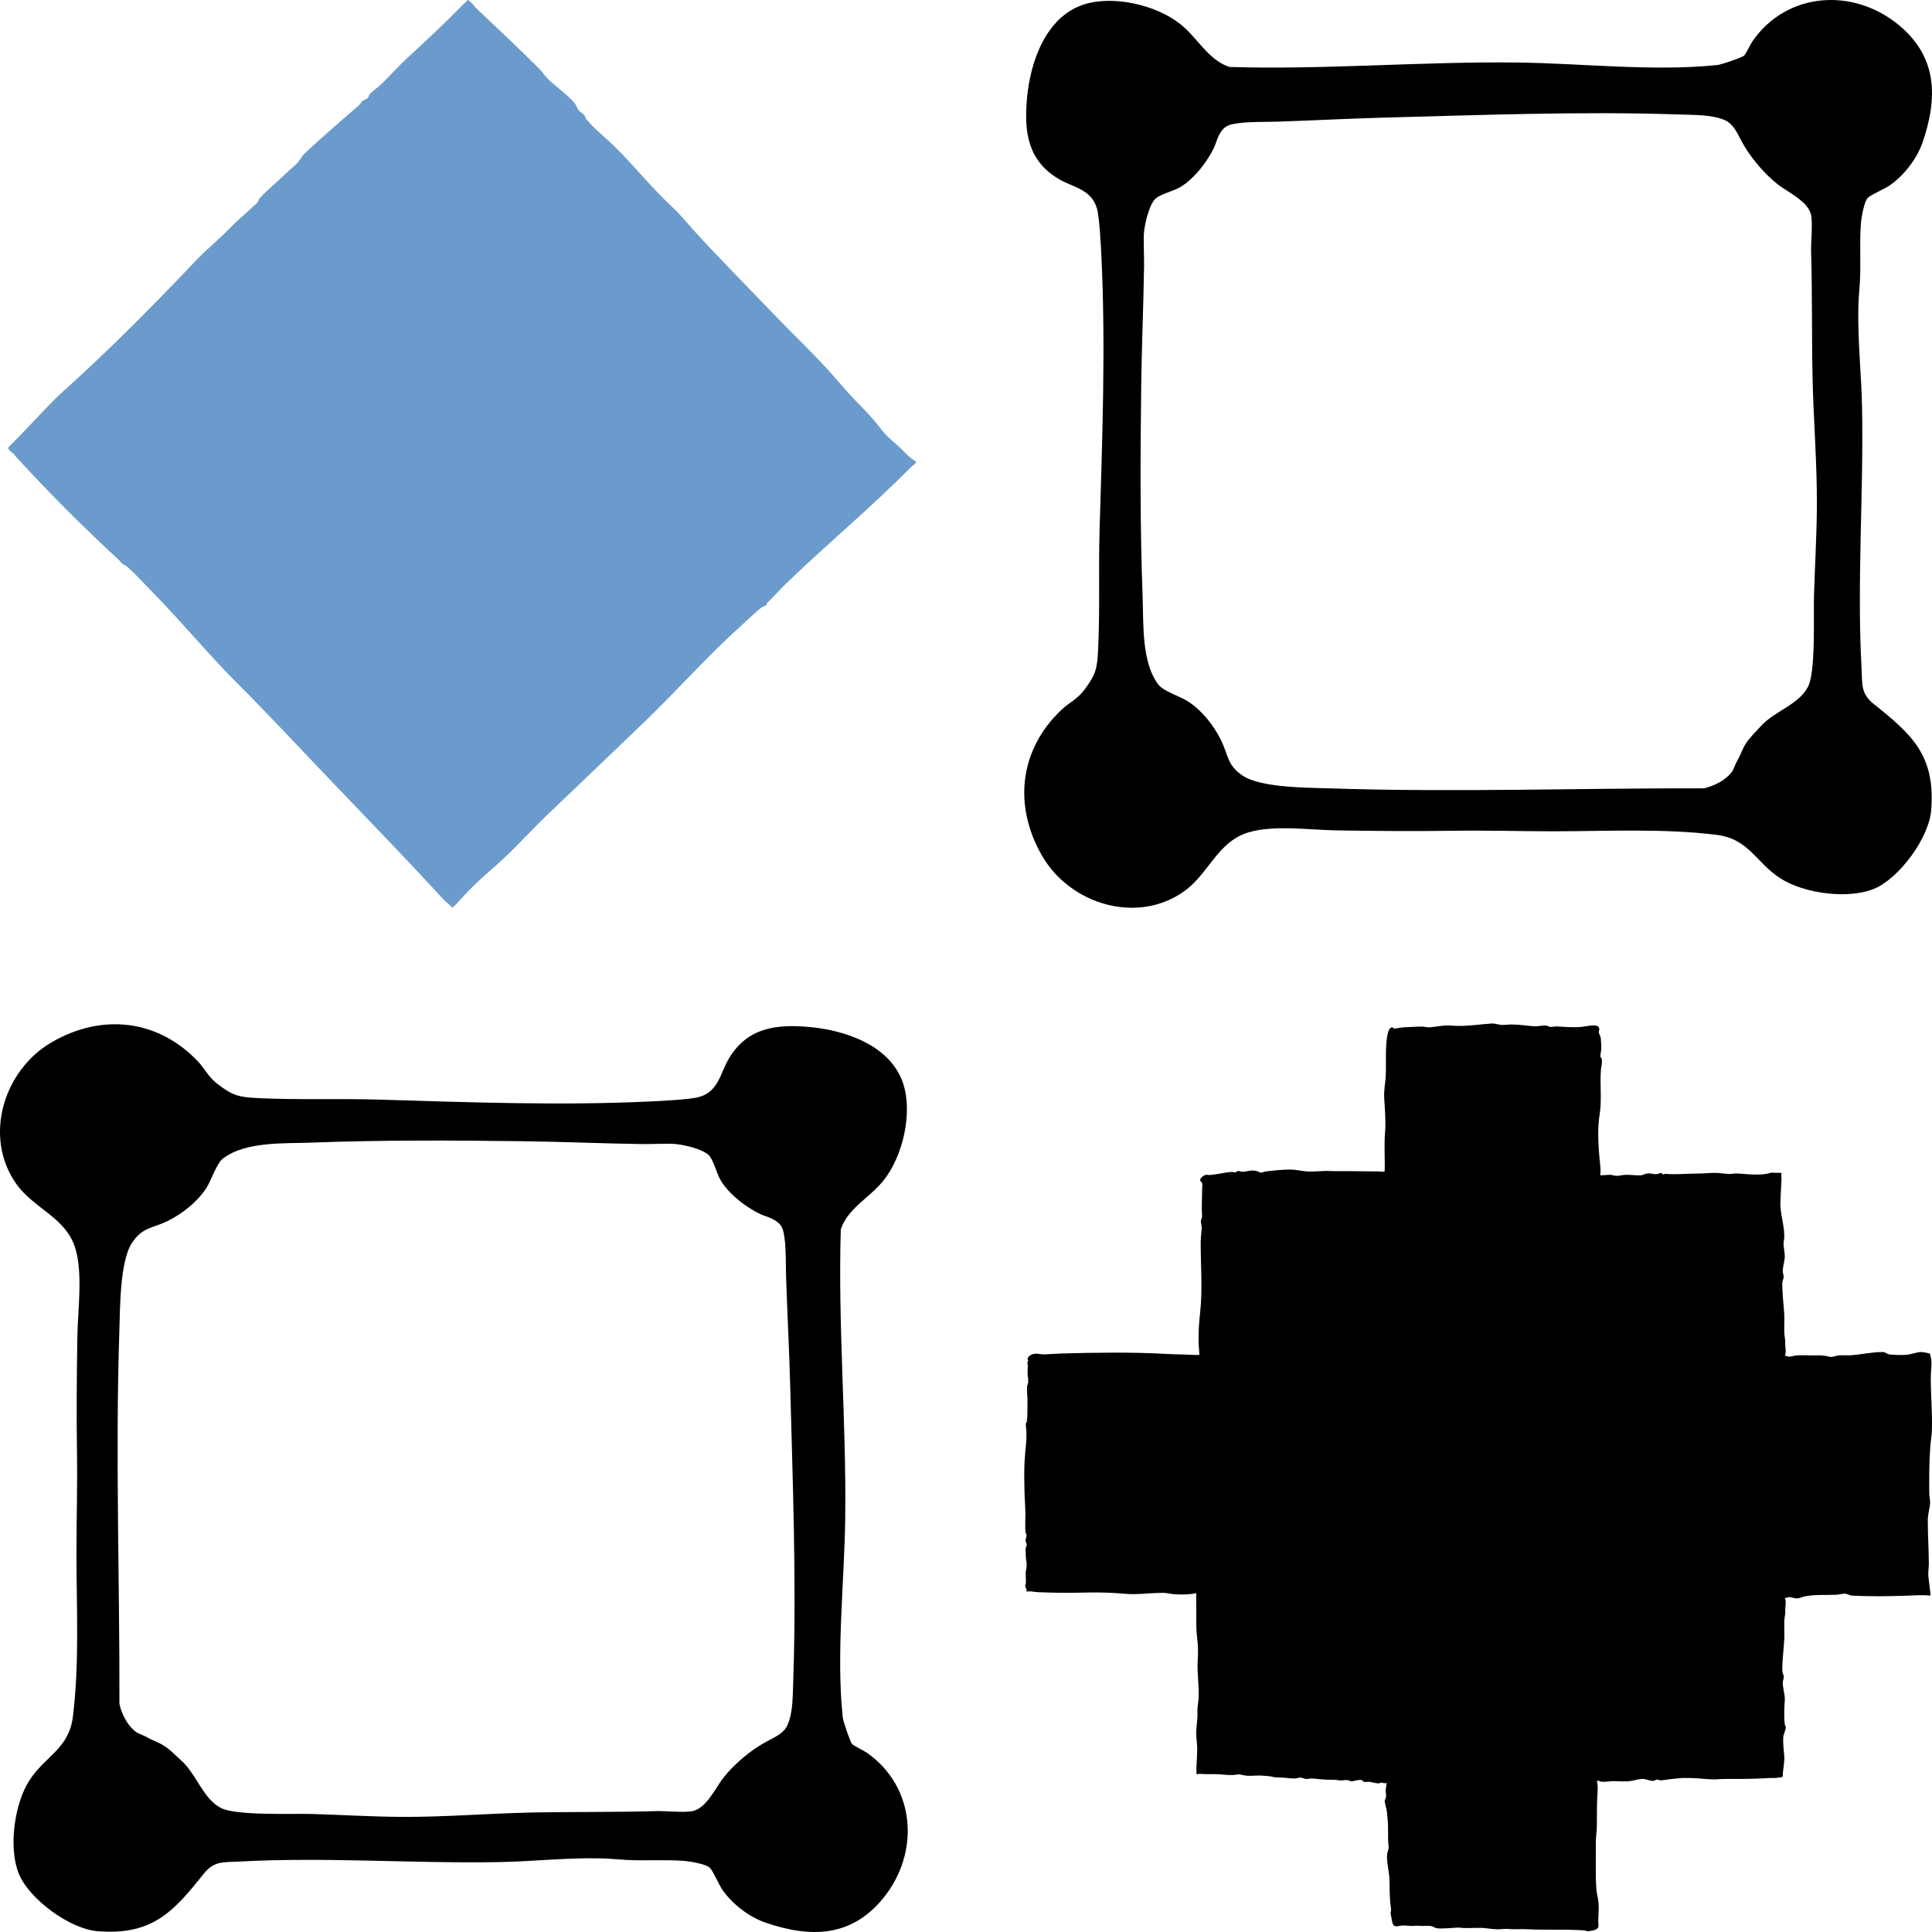
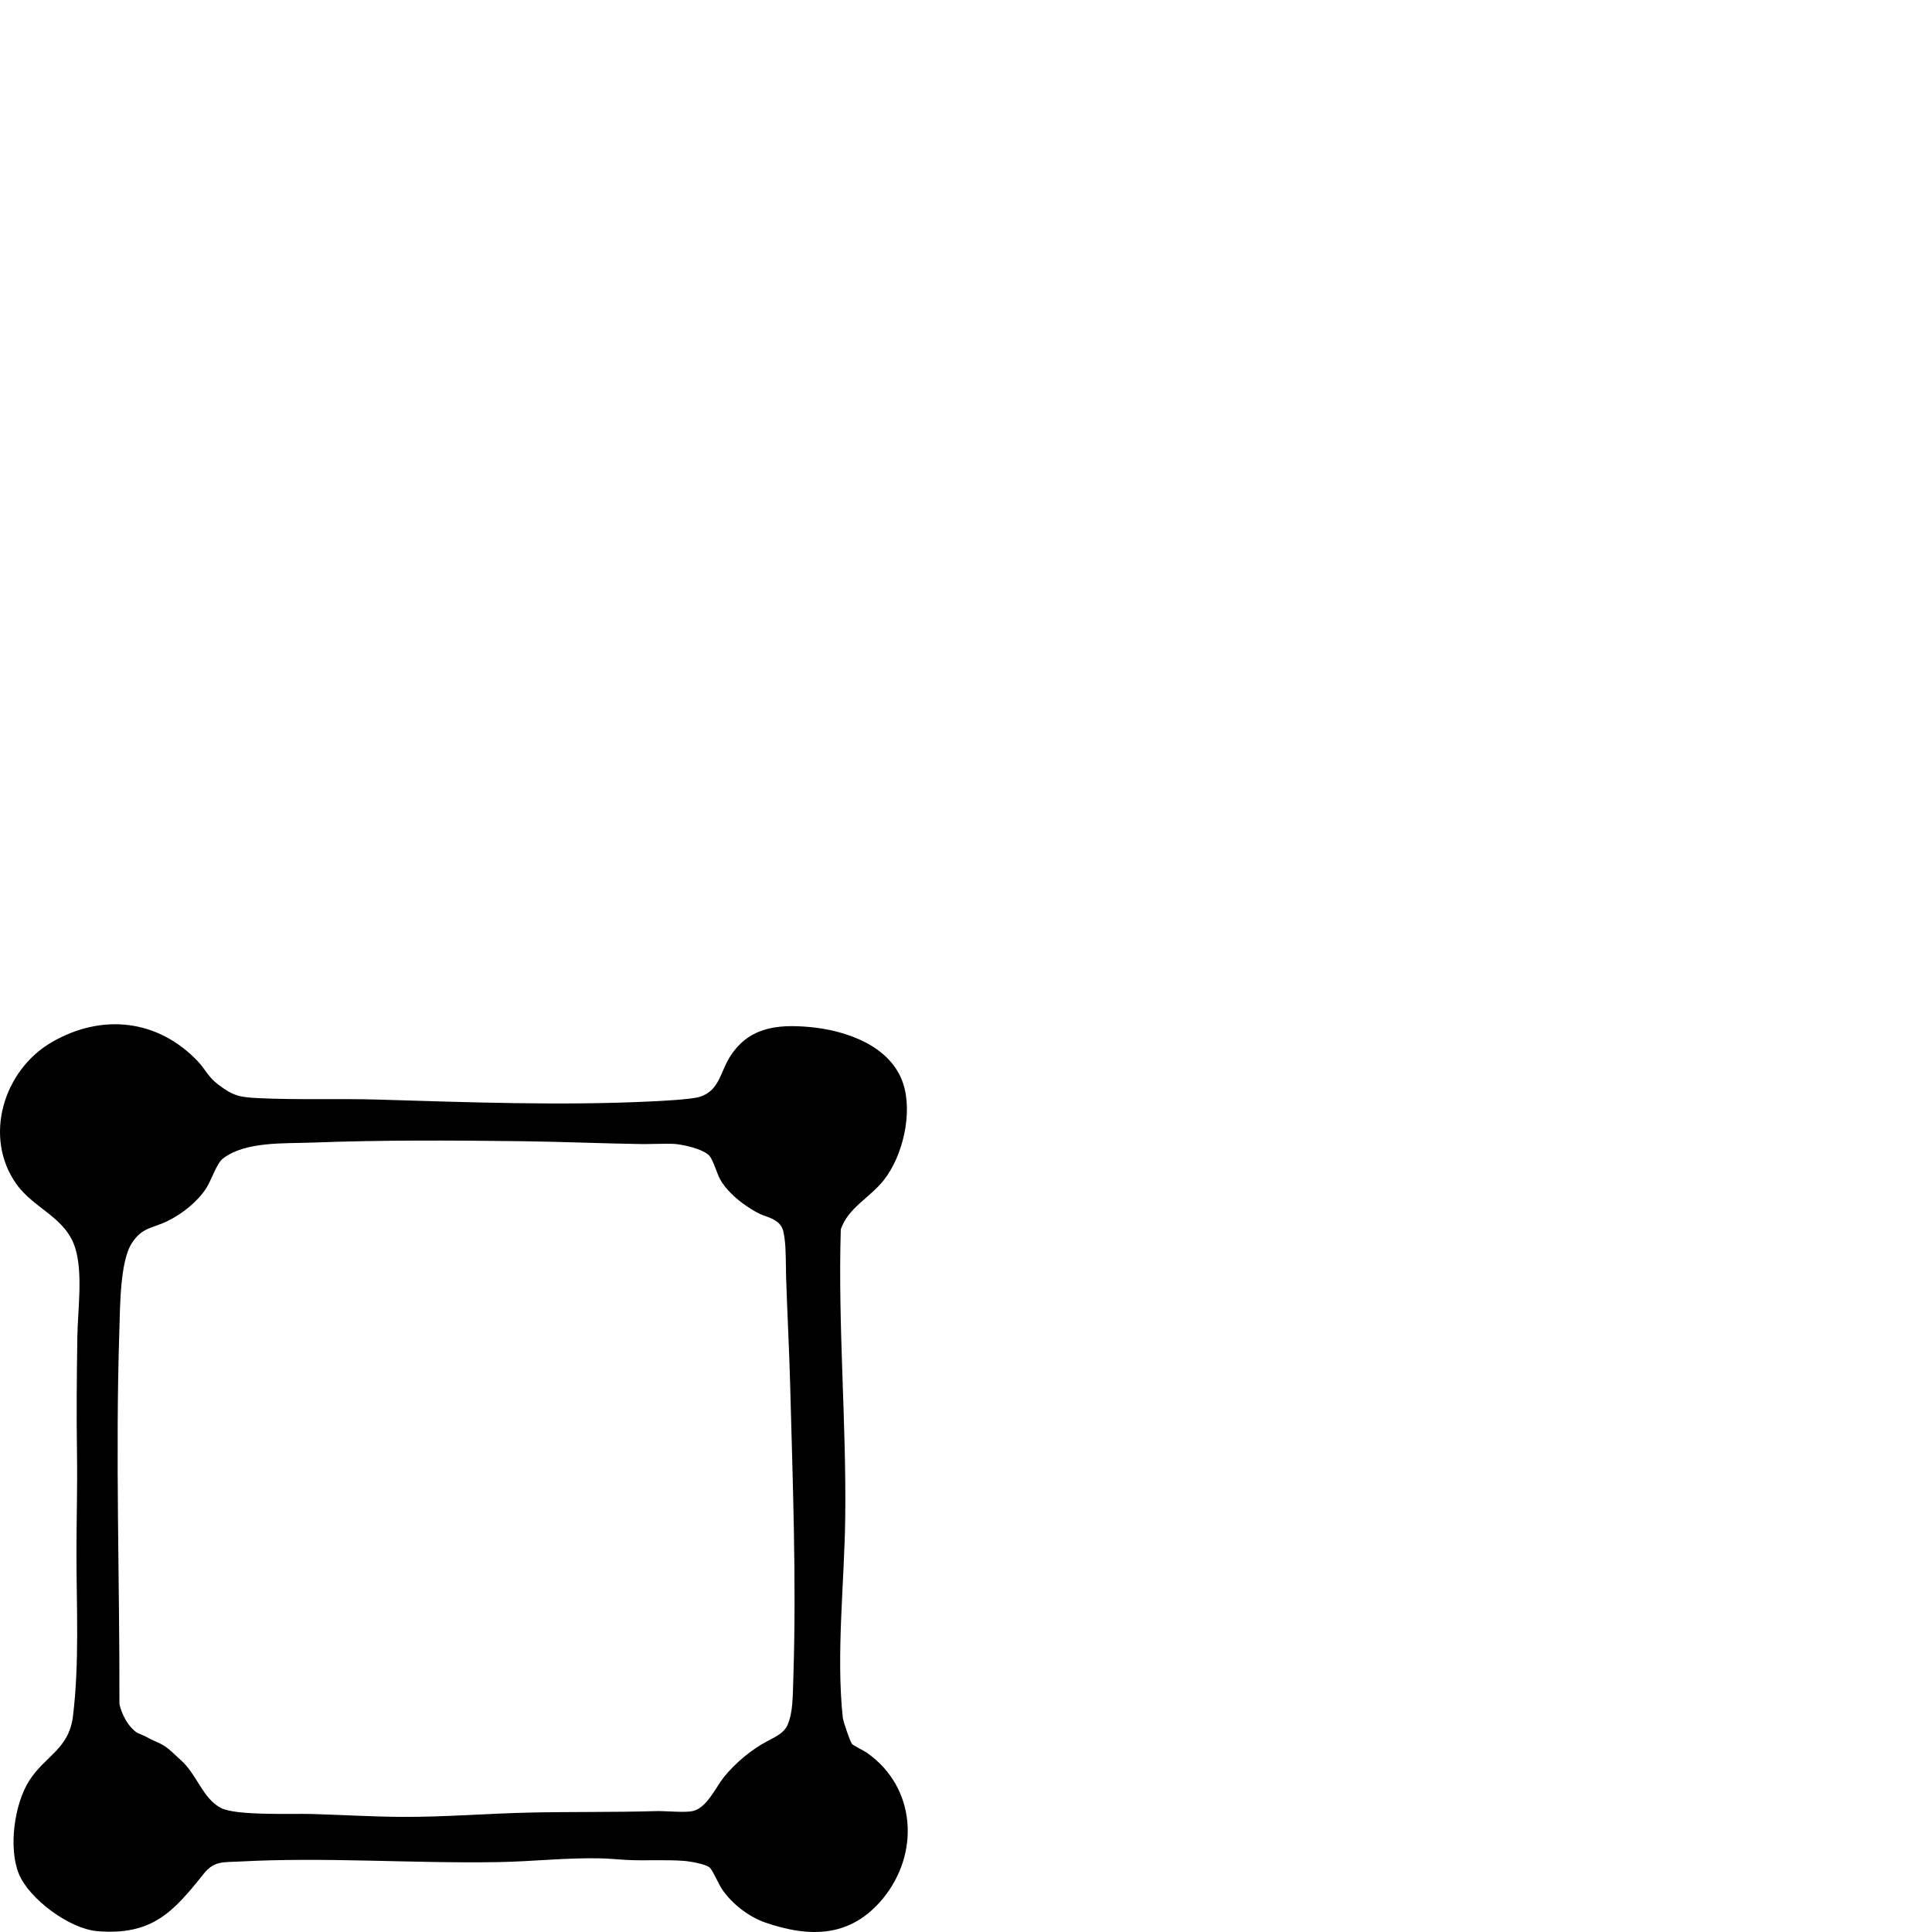
<svg xmlns="http://www.w3.org/2000/svg" fill="none" viewBox="0 0 2554 2554" height="2554" width="2554">
-   <path fill="#6A9BCC" d="M1203.7 618.049C1152.01 670.517 1095.25 717.529 1042.29 768.414C1032.43 777.884 1023.53 787.819 1014.35 796.928C1013.31 797.952 1013.36 799.906 1012.95 800.29C1012.61 800.604 1008.47 801.535 1006.2 803.373C997.092 810.738 987.829 819.916 979.16 827.711C935.662 866.812 896.214 911.415 853.903 952.342C810.487 994.352 767.071 1035.41 723.69 1077.01C700.929 1098.83 680.623 1121.87 657.257 1142.66C639.488 1158.47 625.024 1170.6 609 1188.91C607.755 1190.33 598.679 1199.99 597.899 1200C594.641 1195.87 589.974 1193.09 586.46 1189.25C537.505 1135.76 485.431 1082.3 435.848 1030.37C394.794 987.36 354.52 944.118 312.407 901.945C274.53 864.031 240.784 822.755 203 784.259C192.469 773.521 180.216 760.05 169.498 750.347C167.125 748.195 161.795 745.566 159.956 743.867C159.805 743.727 160.201 743.088 158.199 741.249C110.408 697.169 64.746 651.519 21.377 604.03C19.805 602.32 19.096 601.203 18.223 600.214C16.151 597.853 8.599 594.293 11.765 590.57C20.864 581.717 29.58 572.445 38.389 563.278C53.587 547.444 69.098 530.284 85.319 515.696C144.107 462.786 199.067 407.317 253.817 349.939C269.201 332.768 288.843 317.237 304.285 301.159C315.421 289.561 328.605 279.242 339.986 267.992C341.452 266.538 342.046 263.583 343.174 262.303C353.228 251.007 367.623 239.431 378.654 228.647C383.192 224.214 388.848 219.968 393.246 215.326C396.062 212.348 399.553 205.926 402.23 203.378C426.108 180.716 450.813 159.927 475.785 138.02C477.367 136.624 477.693 134.542 478.566 133.821C479.601 132.971 485.373 130.424 486.281 129.481C487.328 128.388 487.549 125.886 489.097 124.06C491.482 121.233 498.651 116.23 501.804 113.299C514.465 101.56 525.775 88.205 538.238 76.792C563.629 53.548 588.822 29.944 612.119 6.036C614.016 4.094 616.832 2.488 618.228 0.01C620.357 -0.362 628.247 9.62 630.214 11.492C657.536 37.308 685.755 63.914 713.043 91.044C716.929 94.906 720.06 100.071 724.098 104.097C733.791 113.741 752.433 127.061 759.985 136.706C761.998 139.265 762.789 142.732 764.395 144.989C766.466 147.897 770.621 150.154 772.657 152.574C773.867 154.005 773.832 155.994 774.891 157.309C785.399 170.316 800.817 182.124 812.931 194.118C838.252 219.165 862.259 249.168 888.418 273.401C899.658 283.814 906.617 292.993 916.869 304.254C951.895 342.726 988.434 379.373 1024.82 417.357C1048.11 441.671 1072.82 464.95 1095.23 489.66C1103.22 498.466 1110.86 507.483 1118.81 516.51C1130.57 529.854 1143.92 542.081 1155.8 556.135C1163.55 565.302 1167.82 572.352 1177.19 580.565C1185.03 587.452 1190.96 592.571 1198.32 600.366C1201.97 604.217 1206.5 607.311 1210.89 610.266C1211.95 612.279 1205.03 616.688 1203.66 618.061L1203.7 618.049Z" />
-   <path fill="black" d="M2099.1 2553C2098.24 2552.98 2095.22 2551.92 2093.53 2551.81C2068.12 2550.16 2042.76 2551.65 2017.43 2550.3C2010.64 2549.94 2005.95 2550.49 1999.66 2550.32C1993.86 2550.16 1991.3 2549.47 1985.35 2550.15C1975.96 2551.2 1966.73 2548.82 1957.24 2548.52C1948.34 2548.24 1939.47 2549.47 1930.63 2548.33C1926.52 2547.79 1920.91 2548.75 1915.94 2548.91C1911.08 2549.06 1904.02 2549.69 1899.37 2549.07C1897.65 2548.84 1893.61 2546.26 1891.34 2546.02C1887.29 2545.59 1880.63 2546.25 1875.85 2545.81C1871.07 2545.37 1871.46 2545.85 1867.25 2546.04C1863.67 2546.19 1859.03 2545.24 1854.86 2545.37C1848.09 2545.58 1842.46 2549.65 1840.5 2540.98C1840.21 2539.72 1838.3 2529.79 1838.3 2529.18C1838.3 2526.18 1839.5 2526.49 1838.64 2521.33C1836.55 2508.7 1837.34 2495.36 1836.67 2482.62C1836.09 2471.63 1832.49 2460.51 1833.87 2450.35C1834.32 2447.02 1836.14 2444.65 1835.62 2440.34C1834.16 2428 1835.73 2416.74 1834.31 2404.8C1833.88 2401.21 1833.79 2398.83 1833.5 2395.44C1833.16 2391.33 1830.34 2383.63 1830.51 2380.59C1830.57 2379.49 1832.29 2376.92 1832.36 2374.8C1832.5 2370.08 1831.15 2369.25 1832.22 2363.29C1832.39 2362.31 1833.29 2357.05 1833.06 2356.81C1830.36 2358.34 1827.64 2356.41 1826.22 2356.4C1825.47 2356.4 1824.11 2357.49 1822.31 2357.5C1818.65 2357.53 1814.32 2356.04 1811.2 2355.57C1808.67 2355.18 1805.13 2356.06 1802.88 2355.4C1801.76 2355.08 1801.29 2353.7 1800.46 2353.32C1797.38 2351.91 1789.64 2354.83 1786.43 2354.8C1784.68 2354.78 1782.69 2353.27 1781.08 2353.13C1778.19 2352.89 1773.09 2354.03 1770.2 2353.61C1765.77 2352.96 1767.08 2352.64 1761.98 2352.74C1752.38 2352.91 1743.67 2351.84 1734.29 2351.03C1732.02 2350.83 1729.38 2351.93 1726.46 2351.71C1723.81 2351.52 1721.34 2349.87 1719.27 2349.78C1716.88 2349.66 1714.02 2351.16 1711.48 2351.11C1703.64 2350.97 1696.67 2349.57 1688.47 2349.66C1683.57 2349.72 1680.93 2348.21 1676.88 2347.92C1673.75 2347.7 1670.64 2347.39 1667.78 2347.25C1657.85 2346.74 1651.33 2348.76 1641.45 2346.22C1636.05 2344.82 1635.01 2346.27 1630.39 2346.48C1622.22 2346.85 1613.99 2345.33 1605.86 2345.32C1598.5 2345.32 1593.53 2345.51 1586.07 2344.87C1584.68 2344.75 1582.55 2346.11 1581.62 2344.78C1581.22 2333.79 1582.71 2322.41 1582.67 2311.39C1582.64 2304.86 1581.42 2298.91 1581.37 2292.28C1581.31 2281.42 1583.5 2272.91 1582.95 2261.93C1582.7 2256.86 1584.41 2249.02 1584.6 2243.45C1585.11 2227.79 1582.42 2211.4 1583.26 2195.86C1583.91 2184.13 1584 2176.22 1582.49 2164.28C1581.52 2156.73 1581.43 2150.08 1581.37 2142.58C1581.26 2130.4 1581.46 2118.24 1581.33 2106.05C1572.17 2108.09 1563.49 2108.02 1554.25 2107.62C1548.68 2107.39 1542.29 2105.66 1537.86 2105.63C1525.11 2105.54 1511.86 2107.26 1498.86 2107.36C1491.14 2107.42 1482.95 2106.49 1475.41 2106.01C1459.45 2104.99 1443.66 2105 1427.8 2105.42C1409.07 2105.92 1391.03 2105.48 1372.3 2104.79C1367.29 2104.61 1362.31 2102.86 1357 2104.13C1357.99 2101.49 1355.4 2098.58 1355.23 2096.74C1355.12 2095.44 1356.13 2094.09 1356.2 2092.87C1356.57 2086.62 1355.21 2081.29 1356.31 2075.85C1358.37 2065.55 1356.18 2064.52 1356.03 2055.57C1355.98 2052.71 1355.93 2050.74 1355.78 2047.99C1355.69 2046.07 1357.36 2043.03 1357.34 2041.86C1357.32 2040.22 1355.82 2038.5 1355.72 2037.12C1355.59 2035.12 1357.05 2031.57 1357.02 2029.51C1357.01 2027.92 1355.88 2027 1355.7 2025.67C1354.9 2019.48 1355.58 2007.74 1355.52 2001.22C1355.42 1990.9 1354.47 1980.16 1354.27 1969.86C1354.01 1957.14 1353.77 1944.54 1354.41 1931.78C1355.16 1916.83 1358.06 1901.99 1356.4 1887.29C1356.13 1884.88 1355.45 1879.38 1358.31 1878.74C1358.7 1877.72 1356.95 1878.37 1357.05 1877.85C1357.19 1877.07 1357.93 1876.16 1357.95 1875.04C1358.13 1866.54 1358.43 1858.06 1358.25 1849.29C1358.13 1843.76 1357.19 1837.96 1357.89 1832.21C1358.08 1830.69 1359.55 1828.2 1359.33 1825.72C1359.24 1824.62 1357.05 1824.45 1359.57 1823.9C1357.67 1817.74 1358.49 1812.08 1358.73 1805.96C1358.81 1803.84 1356.89 1799.95 1359.63 1799.1C1356.14 1796.15 1360.97 1791.76 1363.92 1790.57C1369.76 1788.21 1375.05 1790.6 1380.83 1790.4C1388.49 1790.11 1396.46 1789.42 1404.27 1789.22C1450.03 1788.02 1495.82 1787.26 1541.33 1789.8C1553.76 1790.5 1565.91 1790.44 1578.42 1791.14C1580.7 1791.27 1583 1791.07 1585.26 1791.14C1585.87 1790.55 1584.63 1779.9 1584.59 1778.15C1584.1 1762.59 1584.85 1749.75 1586.58 1734.32C1589.92 1704.52 1587.19 1672.98 1587.25 1642.92C1587.27 1635.79 1588.17 1630.35 1588.6 1623.85C1588.76 1621.51 1587.39 1616.01 1587.48 1613.7C1587.53 1612.46 1589.26 1609.71 1589.11 1607.94C1588.21 1596.64 1589.13 1584.92 1589.14 1573.69C1589.14 1571.01 1589.82 1566.19 1589.05 1563.66C1588.67 1562.42 1586.8 1561.98 1586.55 1560.32C1586.12 1557.45 1591.42 1553.49 1594.12 1553.09C1596.16 1552.79 1598 1553.47 1599.72 1553.32C1609.3 1552.48 1619.21 1549.73 1628.67 1549.22C1630.07 1549.14 1631.32 1549.94 1632.54 1549.87C1634.19 1549.77 1635.11 1548.13 1636.49 1547.99C1638.06 1547.84 1640.35 1549.04 1642.24 1549.01C1649.61 1548.89 1652.88 1546.14 1661.77 1548.1C1664.24 1548.65 1664.75 1550.86 1668.92 1549.73C1671.68 1548.97 1670.89 1548.89 1674.28 1548.46C1683.76 1547.28 1696.84 1546.05 1706.24 1546.07C1712.1 1546.09 1720.86 1548.02 1726.6 1548.47C1737.15 1549.3 1747.17 1547.63 1757.74 1547.99C1762.64 1548.15 1765.83 1548.27 1770.91 1548.22C1787.67 1548.05 1804.31 1548.57 1820.99 1548.58C1824.28 1548.58 1827.12 1549.37 1830.45 1548.61C1830.98 1530.96 1829.45 1513.12 1831.11 1495.6C1832.05 1480.56 1830.67 1466.01 1829.82 1451.16C1829.25 1441.14 1831.25 1432.88 1831.8 1423.26C1832.81 1405.48 1830.64 1383.09 1834.57 1366.29C1835.27 1363.33 1837.23 1356.57 1841.53 1358.49C1842.08 1358.73 1842.44 1359.71 1843.14 1359.82C1844.57 1360.05 1851.83 1358.24 1854.26 1358.16C1863.09 1357.88 1871.78 1357.06 1880.63 1357.11C1882.78 1357.11 1885.5 1358.02 1887.52 1358.04C1896.9 1358.08 1907.88 1354.86 1916.83 1355.66C1921.19 1356.05 1928.37 1356.36 1933.1 1356.19C1945.94 1355.75 1959.03 1353.91 1971.65 1353.04C1976.6 1352.7 1980.94 1354.85 1985.92 1354.91C1989.58 1354.96 1994.51 1354.25 1998.37 1354.3C2008.59 1354.4 2017.79 1355.92 2027.65 1356.68C2032.82 1357.07 2039.68 1355.33 2043.38 1355.59C2045.5 1355.74 2047.24 1357.29 2049.34 1357.51C2051.68 1357.75 2055.6 1356.78 2057.74 1356.9C2069.37 1357.53 2079.01 1358.4 2090.34 1357.54C2095.5 1357.14 2109.98 1353.24 2113.15 1357.54C2115.4 1360.59 2113.27 1362.49 2113.51 1364.8C2113.68 1366.47 2116 1370.27 2116.15 1372.45C2116.45 1376.61 2116.93 1382.95 2116.8 1387.04C2116.71 1389.77 2115.19 1394.6 2115.73 1397.22C2115.89 1398.04 2117.17 1398.45 2117.41 1399.76C2118.38 1405.11 2116.8 1409.24 2116.38 1413.99C2114.72 1433.25 2117.77 1452.99 2114.71 1472.68C2113.07 1483.28 2112.69 1490.36 2112.79 1501.34C2112.94 1514.73 2113.99 1527.22 2115.43 1540.68C2115.86 1544.7 2116.03 1549.77 2115.43 1553.68L2129.44 1553C2134.12 1554.45 2138.18 1554.82 2142.68 1553.81C2150.45 1552.07 2160.93 1554.03 2169.22 1553.73C2171.6 1553.64 2175.4 1551.2 2179.05 1551.13C2181.88 1551.07 2187.21 1552.36 2189.33 1552.28C2190.87 1552.22 2194.66 1550.57 2196.66 1550.6C2197.14 1550.6 2197.06 1552.07 2198.01 1552.38C2199.16 1552.77 2200.93 1551.64 2202.44 1551.78C2216.14 1553.05 2230.49 1551.33 2244.23 1551.37C2252.24 1551.4 2260.55 1550.32 2269.05 1550.49C2274.25 1550.6 2284.62 1552.57 2289.2 1551.76C2296.26 1550.52 2304.31 1552.01 2311.45 1552.37C2321.57 1552.89 2331.68 1553.31 2341.39 1550.19L2355.42 1550.52C2353.98 1552.84 2355.17 1555.52 2355.05 1557.81C2354.51 1567.86 2354.23 1577.66 2353.63 1587.68C2352.67 1603.82 2359.07 1619.28 2358.72 1635.28C2358.65 1638.31 2357.65 1641.4 2357.74 1644.36C2357.91 1649.49 2359.45 1656.4 2359.39 1661.29C2359.33 1666.67 2356.63 1674.45 2356.71 1680.94C2356.73 1682.99 2358.1 1686.02 2358.05 1687.98C2358 1689.94 2356.18 1693.14 2356.12 1695.67C2355.81 1709.06 2357.91 1724.05 2358.7 1737.45C2359.29 1747.64 2357.74 1758.96 2359.53 1769.02C2360.27 1773.15 2359.88 1772.97 2359.94 1776.82C2360.02 1781.9 2361.71 1787.46 2359.34 1792.38C2361.37 1791.76 2363.15 1793.41 2364.74 1793.47C2367.29 1793.56 2371.67 1792.07 2374.7 1791.83C2381.05 1791.36 2387.97 1791.6 2394.19 1791.72C2403.07 1791.9 2409.11 1791.03 2417.92 1793.45C2422.41 1794.68 2426.32 1792.15 2430.75 1791.75C2436.01 1791.28 2441.6 1791.95 2446.86 1791.57C2461.04 1790.53 2475.27 1787.22 2489.46 1787.29C2491.56 1787.29 2494.64 1789.87 2497.34 1790.42C2499.56 1790.87 2503.28 1790.84 2505.75 1791C2511.14 1791.34 2516.66 1791.37 2521.83 1790.78C2526.73 1790.22 2535.33 1787.22 2539.02 1787.28C2541.11 1787.31 2549.61 1788.46 2551.08 1789.54C2551.38 1789.76 2552.87 1795.72 2552.98 1796.58C2553.97 1805.03 2552.33 1813.5 2552.36 1821.89C2552.41 1845.04 2554.59 1867.79 2553.85 1890.95C2553.59 1898.97 2552.24 1904.71 2551.73 1912.06C2550.25 1932.87 2550.13 1954.17 2550.4 1974.94C2550.45 1978.27 2551.63 1982.82 2551.49 1986.23C2551.15 1993.89 2548.49 2001.12 2548.45 2009.8C2548.38 2028.66 2549.77 2048.01 2549.81 2066.93C2549.81 2072.28 2548.88 2077.5 2549.1 2082.86C2549.26 2086.64 2552.72 2108.25 2551.74 2109.18C2540.45 2108.25 2529.17 2109.1 2517.81 2109.49C2495.17 2110.27 2473.72 2110.45 2450.94 2109.49C2444.54 2109.23 2445.29 2108.23 2440.25 2106.92C2437.35 2106.16 2430.86 2108.04 2427.5 2108.19C2413.63 2108.81 2400.65 2107.62 2386.75 2110.14C2383.58 2110.72 2379.37 2112.55 2376.57 2112.97C2373.15 2113.48 2368 2111.16 2364.76 2111.28C2363.18 2111.34 2361.39 2112.98 2359.36 2112.37C2361.73 2117.29 2360.05 2122.86 2359.96 2127.92C2359.9 2131.78 2360.29 2131.59 2359.55 2135.73C2357.77 2145.78 2359.32 2157.11 2358.72 2167.3C2357.93 2180.69 2355.96 2195.09 2356.1 2208.55C2356.12 2211.24 2357.85 2214.24 2358.05 2216.22C2358.28 2218.45 2356.73 2221.9 2356.73 2224.39C2356.71 2232.07 2359.96 2240.91 2359.39 2247.94C2358.67 2256.71 2358.16 2270.72 2359.41 2279.61C2359.6 2280.98 2360.71 2281.96 2360.72 2283.46C2360.72 2286.92 2357.77 2291.99 2357.44 2296.13C2356.78 2304.77 2358.06 2313.09 2358.71 2321.55C2359.36 2330.2 2356.72 2338.94 2356.77 2347.57C2356.3 2350.21 2352.77 2349.58 2350.75 2349.96C2346.27 2350.8 2344.59 2350.13 2340.11 2350.4C2325.39 2351.31 2310.42 2351.7 2295.75 2351.67C2286.98 2351.64 2279.04 2351.47 2270.25 2352.11C2260.3 2352.83 2247.03 2350.64 2236.51 2350.5C2233.35 2350.45 2229.81 2350.37 2226.65 2350.38C2221.06 2350.38 2215.52 2351.27 2210.35 2351.7C2205.79 2352.09 2199.59 2353.29 2195.38 2353.55C2194.04 2353.63 2192.23 2352.38 2190.76 2352.42C2189.14 2352.47 2187.15 2354.21 2184.9 2354.28C2181.4 2354.38 2175.58 2351.64 2171.87 2351.66C2165.77 2351.67 2162.37 2353.2 2156.82 2354.2C2149.64 2355.48 2141.92 2354.74 2134.97 2354.56C2129.01 2354.41 2123.15 2355.86 2117.19 2355.33C2115.39 2355.17 2113.19 2353.58 2110.91 2354.27C2112.75 2361.27 2111.89 2368.35 2111.49 2375.46C2110.77 2388.5 2111.21 2401.28 2110.97 2414.18C2110.83 2421.79 2109.47 2429.2 2109.58 2437.13C2109.84 2456.56 2108.89 2477.51 2110.27 2496.76C2110.74 2503.4 2112.84 2510.13 2113.27 2516.56C2113.81 2524.41 2112.78 2532.66 2112.84 2540.61C2112.88 2545.33 2114.86 2548.29 2108.77 2551.19C2107.43 2551.83 2101.21 2552.95 2099.83 2552.97C2099.61 2552.97 2099.39 2552.97 2099.17 2552.97L2099.1 2553Z" />
-   <path fill="black" d="M2510.25 33.24C2561.01 75.324 2561.96 128.713 2541.53 188.257C2534.01 210.157 2516.49 232.633 2497.59 245.401C2490.69 250.069 2474.54 256.801 2469.47 261.229C2464.1 265.909 2460.54 288.601 2459.97 296.09C2458.13 320.678 2460.02 347.618 2458.7 372.302C2458.07 384.23 2456.94 393.578 2456.65 405.842C2455.61 450.855 2460.81 495.795 2461.59 540.903C2463.59 654.964 2454.68 769.457 2460.86 883.553C2462.01 904.865 2459.67 916.853 2477.09 930.749C2527.07 970.638 2558.97 998.538 2552.87 1071.55C2549.82 1108.03 2510.41 1161.43 2477.19 1175.05C2443.05 1189.05 2384.76 1181.12 2353.8 1161.27C2320.86 1140.16 2312.36 1108.85 2268.72 1103.54C2197.47 1094.87 2124.55 1098.94 2052.61 1098.92C2009.05 1098.92 1965.37 1097.56 1921.77 1098.22C1870.68 1099 1818.45 1098.57 1766.77 1097.73C1731.25 1097.15 1684.03 1090.3 1650.53 1100.33C1609.17 1112.71 1598.18 1154.99 1565.13 1178.41C1503.07 1222.38 1414.59 1195.48 1377.55 1131.27C1339.19 1064.78 1347.72 990.978 1402.98 938.514C1412.96 929.033 1423.55 924.786 1433.03 912.389C1448.76 891.809 1450.45 883.949 1451.7 857.849C1454.19 805.685 1452.05 752.608 1453.59 700.3C1457.11 581.871 1461.72 459.555 1456.11 341.258C1455.43 326.894 1453.59 287.773 1450.13 275.701C1442.7 249.865 1418.46 247.933 1399.09 236.317C1358.27 211.837 1353.63 173.665 1357.68 129.505C1362.12 81.024 1382.7 22.632 1432.08 6.18C1470.96 -6.78 1527.98 6.276 1560.08 31.68C1583.7 50.376 1596.48 78.792 1625.17 88.524C1752.45 92.376 1879.29 81.084 2006.42 82.656C2091.69 83.712 2186.77 94.836 2270.63 85.884C2275.41 85.368 2302.41 76.272 2305.44 73.656C2307.66 71.736 2314.14 58.212 2316.85 54.312C2362.56 -11.304 2450.41 -16.392 2510.27 33.24H2510.25ZM2301.49 185.149C2294.85 172.333 2289.96 163.045 2280.09 158.821C2263.29 151.621 2243.67 152.089 2214.33 151.153C2087.66 147.109 1957.73 152.125 1831.2 155.437C1783.37 156.685 1735.53 159.325 1687.8 160.837C1673.89 161.269 1649.82 160.837 1636.74 162.925C1624.89 164.833 1615.29 164.833 1607.48 188.569C1604.6 197.305 1599.14 206.113 1593.79 213.973C1585.32 226.381 1571.72 241.357 1558.51 248.317C1550.94 252.313 1533.45 257.293 1527.87 262.225C1519.02 270.061 1512.59 297.914 1512.09 310.034C1511.69 319.802 1512.53 342.446 1512.38 352.238C1511.6 405.05 1509.25 457.659 1508.61 510.471C1507.49 602.691 1506.96 695.86 1510.47 788.093C1511.85 824.105 1508.69 875.249 1531.31 904.997C1538.09 913.913 1560.23 920.489 1570.93 927.497C1588.95 939.306 1604.34 958.71 1613.96 978.126C1624.03 998.442 1621.8 1011.34 1642.88 1025.43C1667.09 1041.59 1729.14 1041.23 1759.2 1042.22C1923.41 1047.61 2087.93 1041.74 2252.23 1042.12C2255.78 1041.63 2277.71 1036.04 2289.72 1020.04C2291.54 1017.61 2294.4 1009.1 2296.61 1005.45C2300.81 998.502 2303.45 989.898 2307.71 983.25C2313.38 974.394 2319.38 969.366 2326.89 960.846C2345.35 939.906 2377.64 931.974 2390.07 907.865C2400.42 887.801 2397.25 814.373 2397.99 788.165C2399.13 748.36 2401.61 708.424 2401.82 668.704C2402.13 611.848 2397.27 555.027 2396.09 498.243C2394.93 442.947 2395.81 388.13 2394.19 332.942C2393.82 320.162 2396.46 295.55 2394.21 284.557C2390.37 265.729 2362.59 253.741 2349.35 243.145C2331.12 228.565 2312.36 206.209 2301.49 185.197V185.149Z" />
  <path fill="black" d="M1166.76 2510.25C1124.68 2561.01 1071.29 2561.96 1011.74 2541.53C989.843 2534.01 967.367 2516.49 954.599 2497.59C949.931 2490.69 943.199 2474.54 938.771 2469.47C934.091 2464.1 911.398 2460.54 903.91 2459.97C879.322 2458.13 852.382 2460.02 827.698 2458.7C815.77 2458.07 806.422 2456.94 794.158 2456.65C749.145 2455.61 704.205 2460.81 659.097 2461.59C545.036 2463.59 430.543 2454.68 316.447 2460.86C295.135 2462.01 283.147 2459.67 269.25 2477.09C229.362 2527.07 201.462 2558.97 128.453 2552.87C91.973 2549.82 38.573 2510.41 24.953 2477.19C10.949 2443.05 18.881 2384.76 38.729 2353.8C59.837 2320.86 91.145 2312.36 96.461 2268.72C105.125 2197.47 101.057 2124.55 101.081 2052.61C101.081 2009.05 102.437 1965.37 101.777 1921.77C100.997 1870.68 101.429 1818.45 102.269 1766.77C102.845 1731.25 109.697 1684.03 99.665 1650.53C87.293 1609.17 45.005 1598.18 21.593 1565.13C-22.375 1503.07 4.517 1414.59 68.729 1377.55C135.222 1339.19 209.022 1347.72 261.486 1402.98C270.967 1412.96 275.214 1423.55 287.611 1433.03C308.191 1448.76 316.051 1450.45 342.151 1451.7C394.315 1454.19 447.392 1452.05 499.7 1453.59C618.129 1457.11 740.445 1461.72 858.742 1456.11C873.106 1455.43 912.226 1453.59 924.299 1450.13C950.135 1442.7 952.067 1418.46 963.683 1399.09C988.163 1358.27 1026.34 1353.63 1070.5 1357.68C1118.98 1362.12 1177.37 1382.7 1193.82 1432.08C1206.78 1470.96 1193.72 1527.98 1168.32 1560.08C1149.62 1583.7 1121.21 1596.48 1111.48 1625.17C1107.62 1752.45 1118.92 1879.29 1117.34 2006.42C1116.29 2091.69 1105.16 2186.77 1114.12 2270.63C1114.63 2275.41 1123.73 2302.41 1126.34 2305.44C1128.26 2307.66 1141.79 2314.14 1145.69 2316.85C1211.3 2362.56 1216.39 2450.41 1166.76 2510.27L1166.76 2510.25ZM1014.85 2301.49C1027.67 2294.85 1036.96 2289.96 1041.18 2280.09C1048.38 2263.29 1047.91 2243.67 1048.85 2214.33C1052.89 2087.66 1047.88 1957.73 1044.56 1831.2C1043.32 1783.37 1040.68 1735.53 1039.16 1687.8C1038.73 1673.89 1039.16 1649.82 1037.08 1636.74C1035.17 1624.89 1035.17 1615.29 1011.43 1607.48C1002.7 1604.6 993.887 1599.14 986.027 1593.79C973.619 1585.32 958.643 1571.72 951.683 1558.51C947.687 1550.94 942.707 1533.45 937.775 1527.87C929.939 1519.02 902.086 1512.59 889.966 1512.09C880.198 1511.69 857.554 1512.53 847.762 1512.38C794.95 1511.6 742.341 1509.25 689.529 1508.61C597.309 1507.49 504.14 1506.96 411.907 1510.47C375.895 1511.85 324.751 1508.69 295.003 1531.31C286.087 1538.09 279.511 1560.23 272.503 1570.93C260.694 1588.95 241.29 1604.34 221.874 1613.96C201.558 1624.03 188.658 1621.8 174.57 1642.88C158.406 1667.09 158.766 1729.14 157.782 1759.2C152.394 1923.41 158.262 2087.93 157.878 2252.23C158.37 2255.78 163.962 2277.71 179.958 2289.72C182.394 2291.54 190.902 2294.4 194.55 2296.61C201.498 2300.81 210.102 2303.45 216.75 2307.71C225.606 2313.38 230.634 2319.38 239.154 2326.89C260.094 2345.35 268.026 2377.64 292.135 2390.07C312.199 2400.42 385.627 2397.25 411.835 2397.99C451.64 2399.13 491.576 2401.61 531.296 2401.82C588.152 2402.13 644.973 2397.27 701.757 2396.09C757.053 2394.93 811.87 2395.81 867.058 2394.19C879.838 2393.82 904.45 2396.46 915.442 2394.21C934.271 2390.37 946.259 2362.59 956.855 2349.35C971.435 2331.12 993.791 2312.36 1014.8 2301.49L1014.85 2301.49Z" />
</svg>